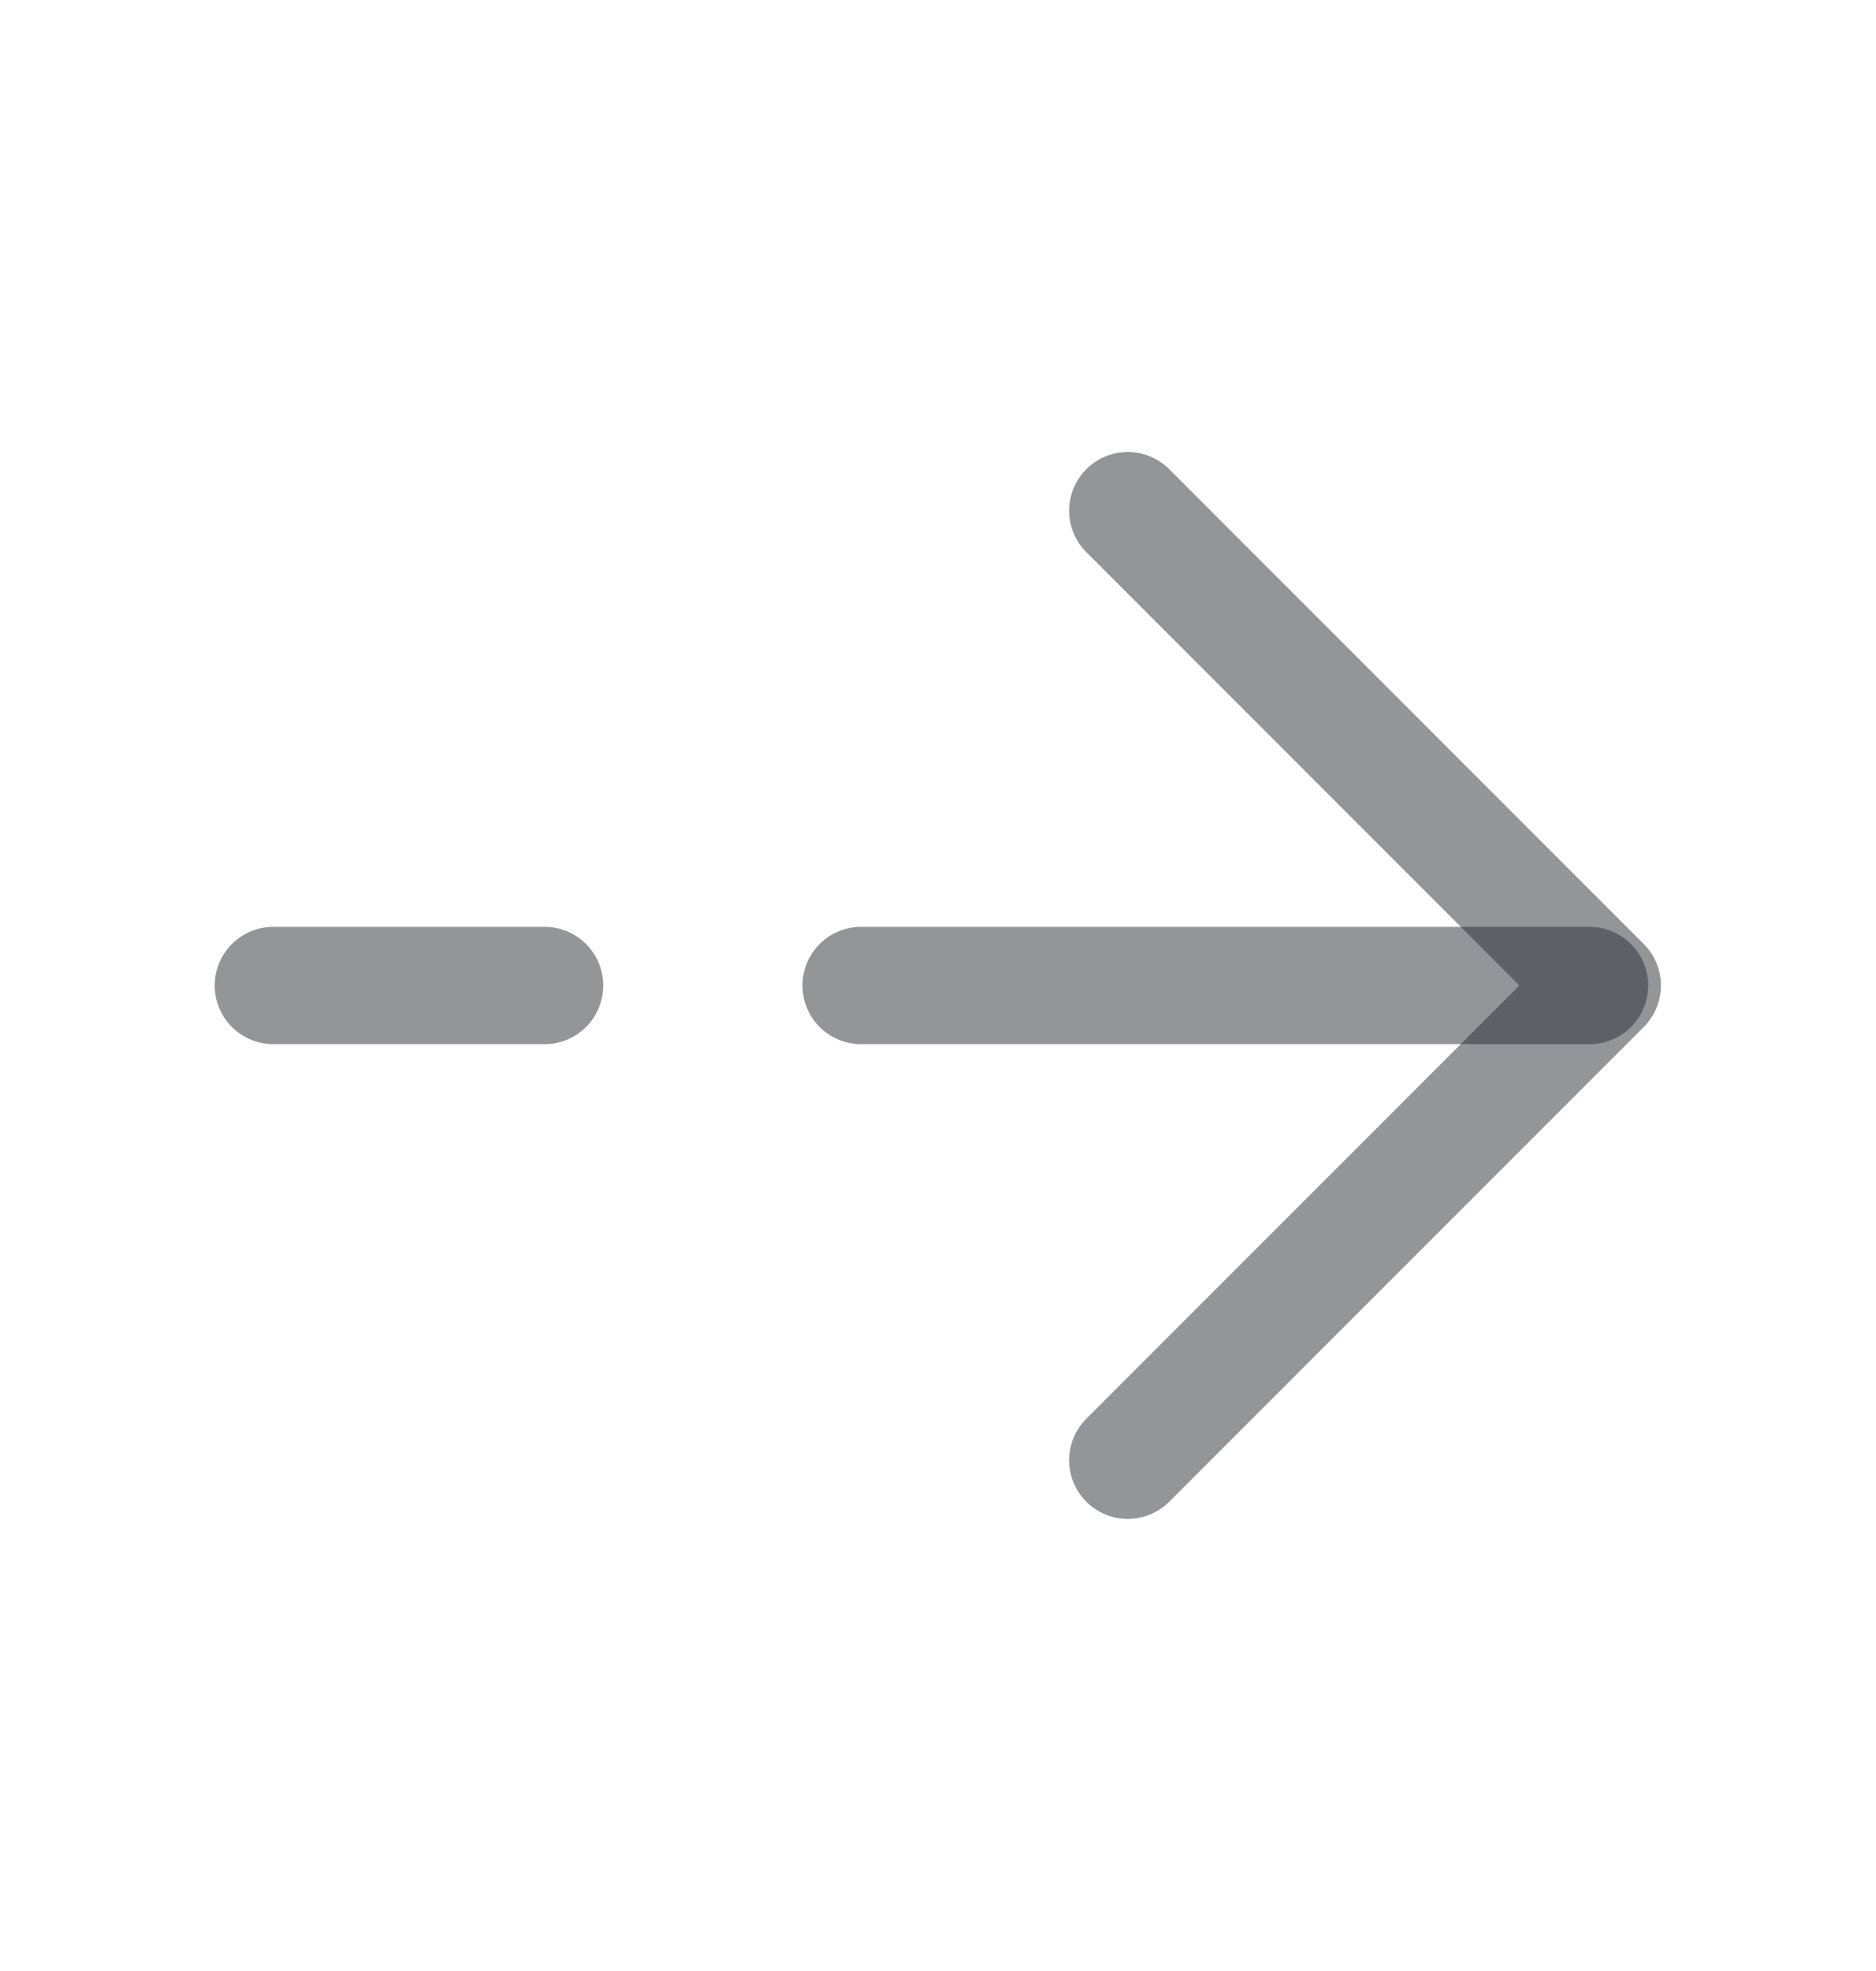
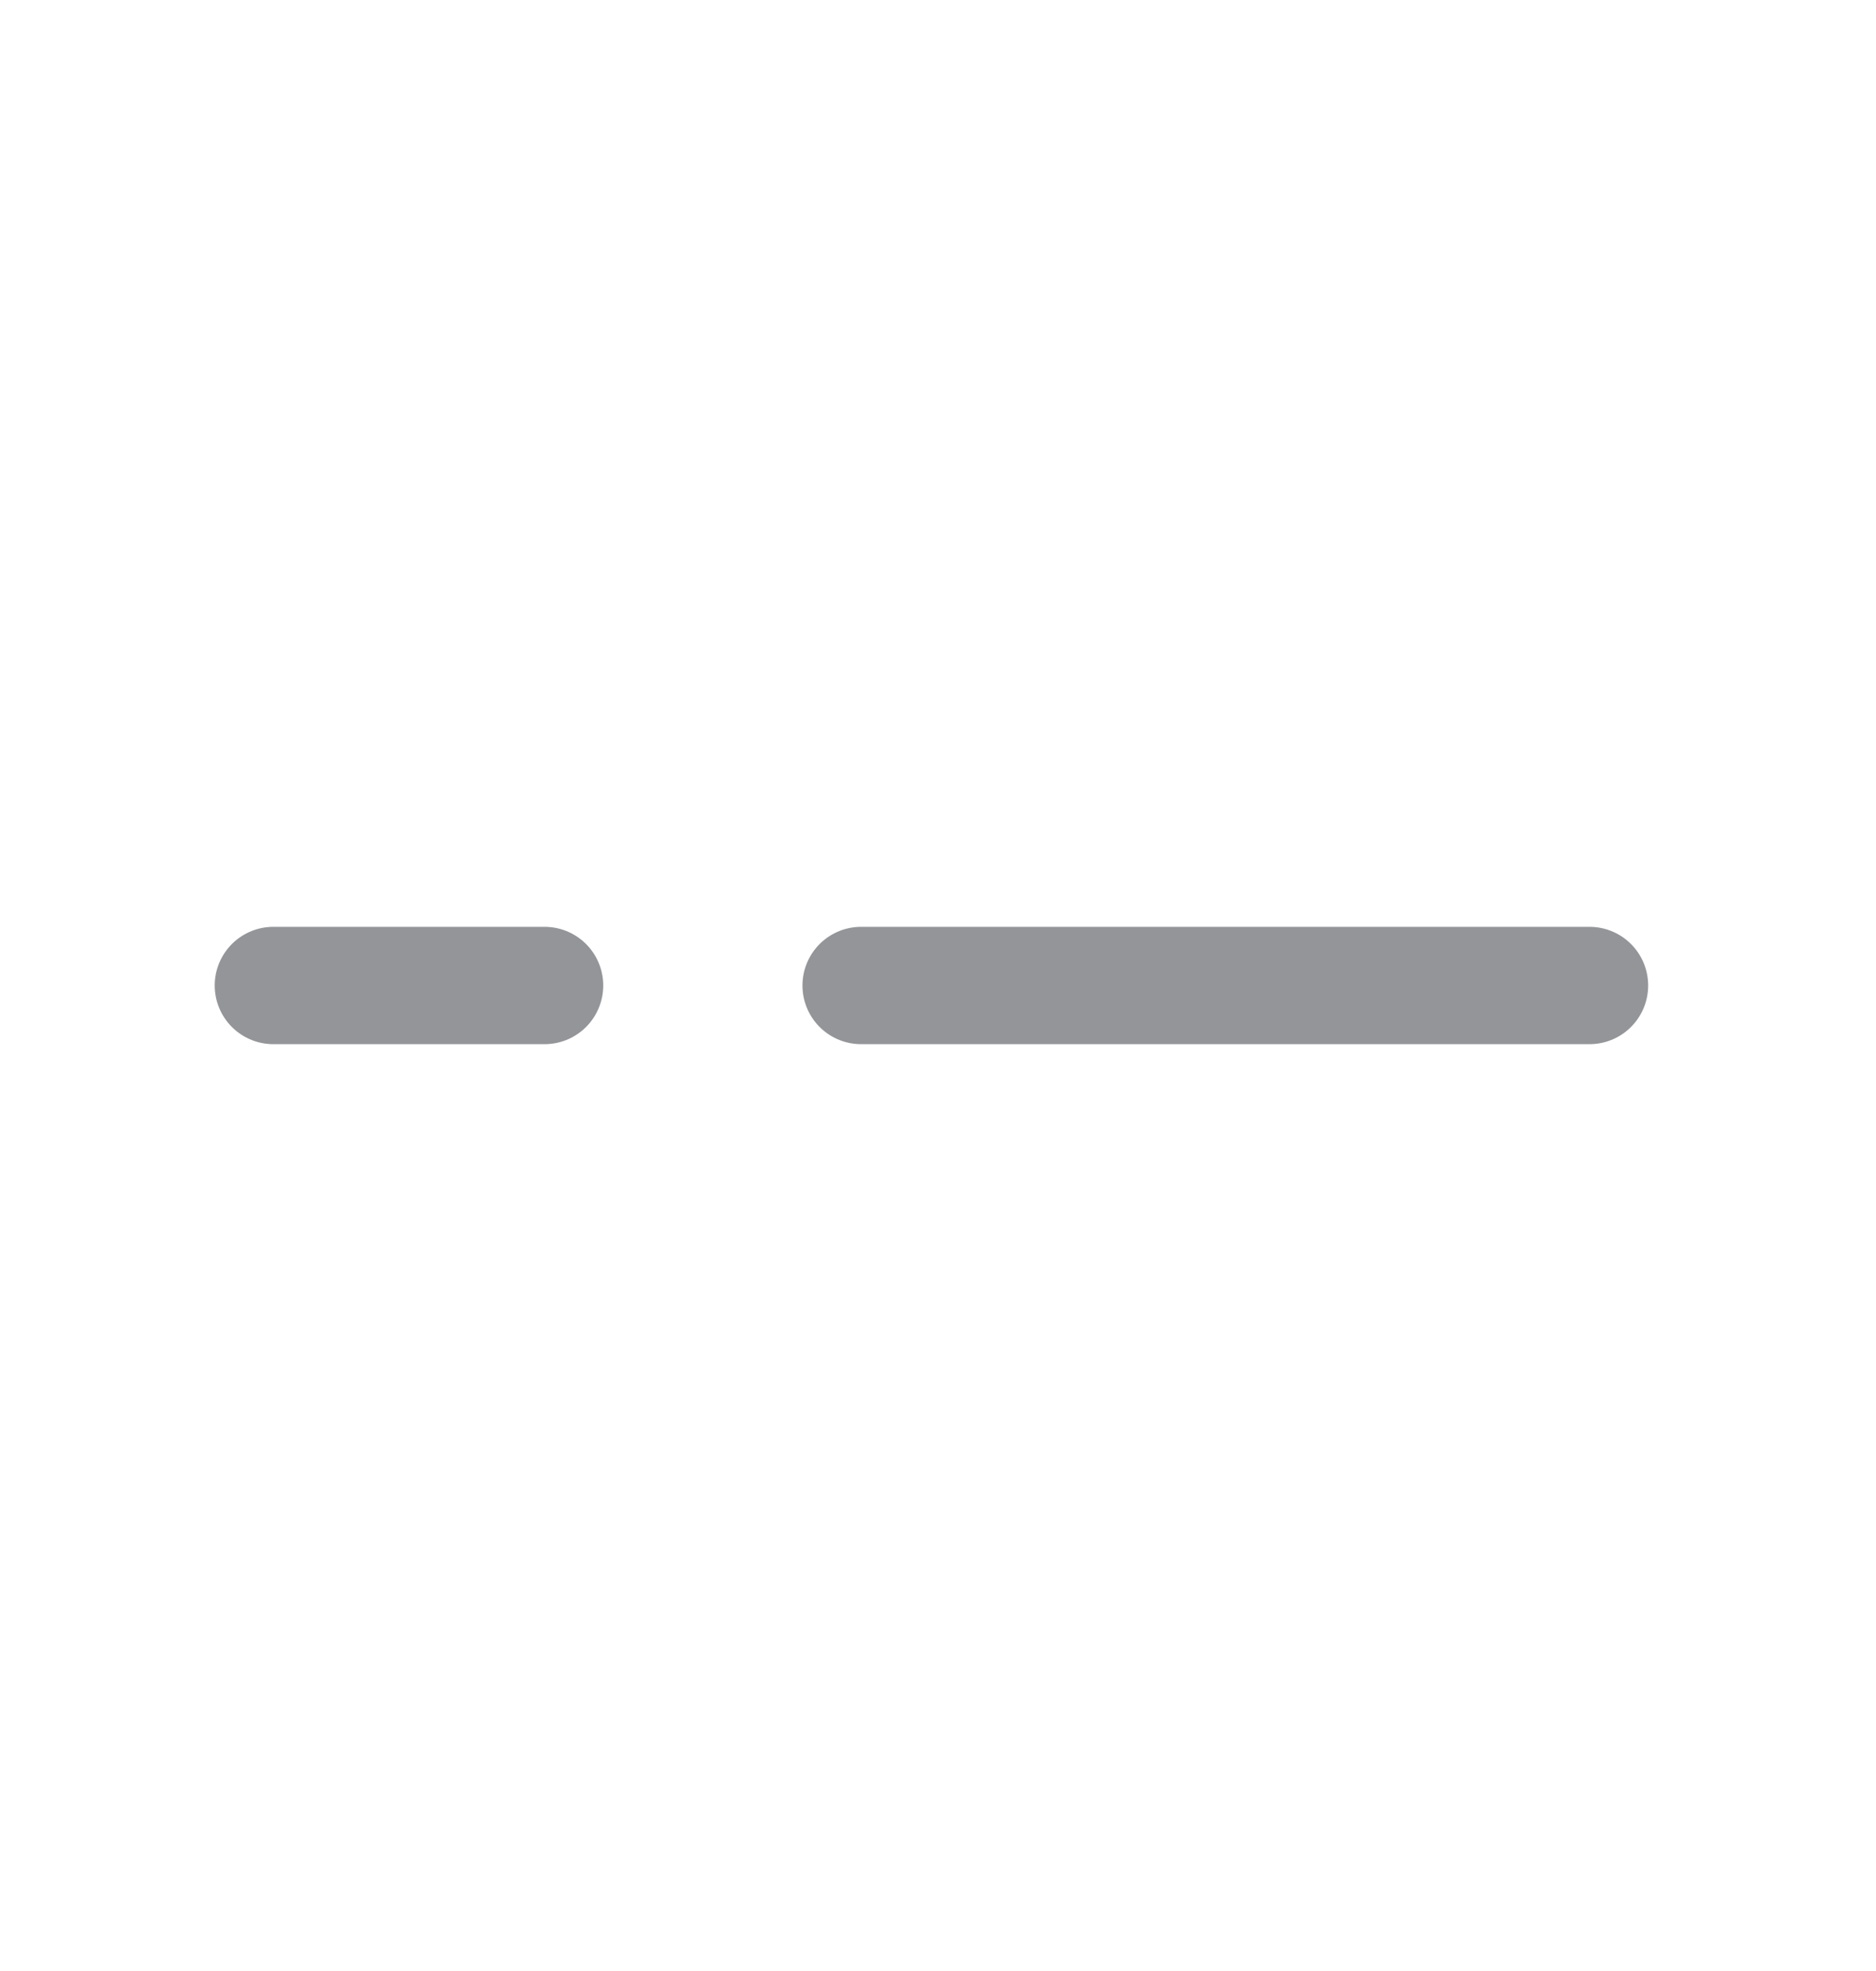
<svg xmlns="http://www.w3.org/2000/svg" width="20" height="21" viewBox="0 0 20 21" fill="none">
-   <path d="M12.023 5.441L17.082 10.5L12.023 15.558" stroke="#292D32" stroke-opacity="0.5" stroke-width="1.25" stroke-miterlimit="10" stroke-linecap="round" stroke-linejoin="round" />
  <path d="M9.18 10.5H16.946" stroke="#292D32" stroke-opacity="0.5" stroke-width="1.25" stroke-miterlimit="10" stroke-linecap="round" stroke-linejoin="round" />
  <path d="M2.914 10.5H5.806" stroke="#292D32" stroke-opacity="0.5" stroke-width="1.25" stroke-miterlimit="10" stroke-linecap="round" stroke-linejoin="round" />
</svg>